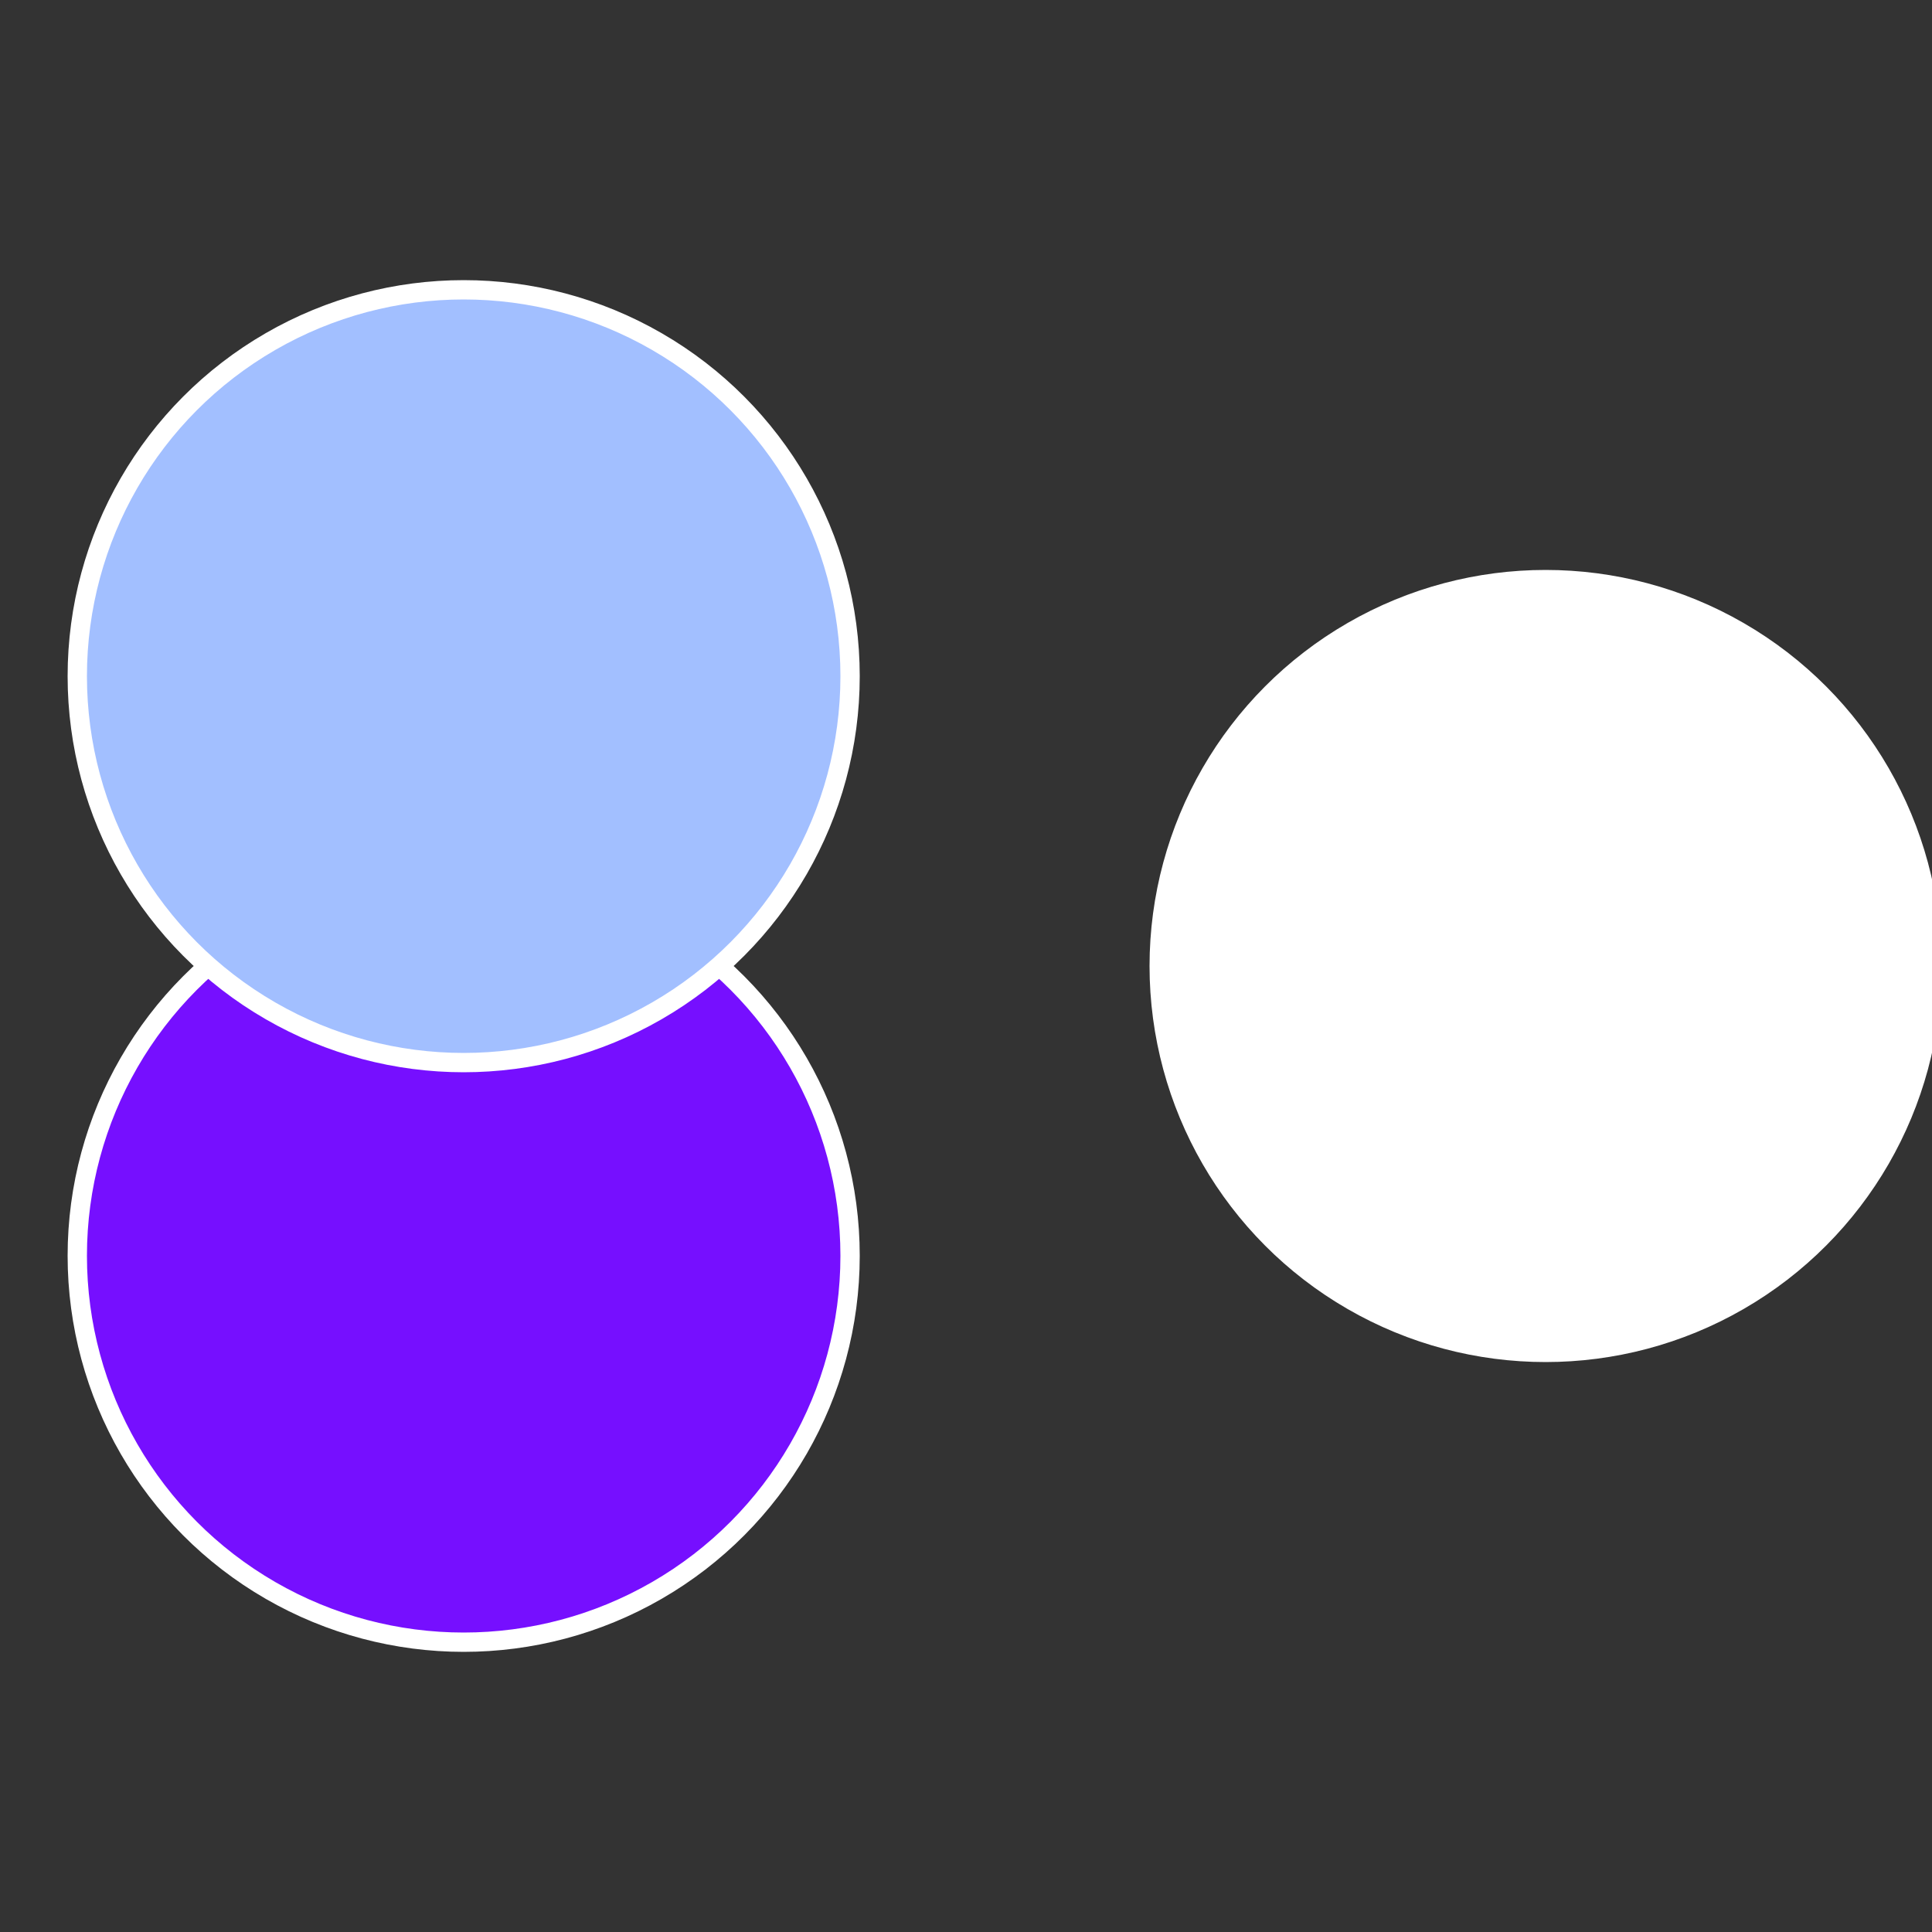
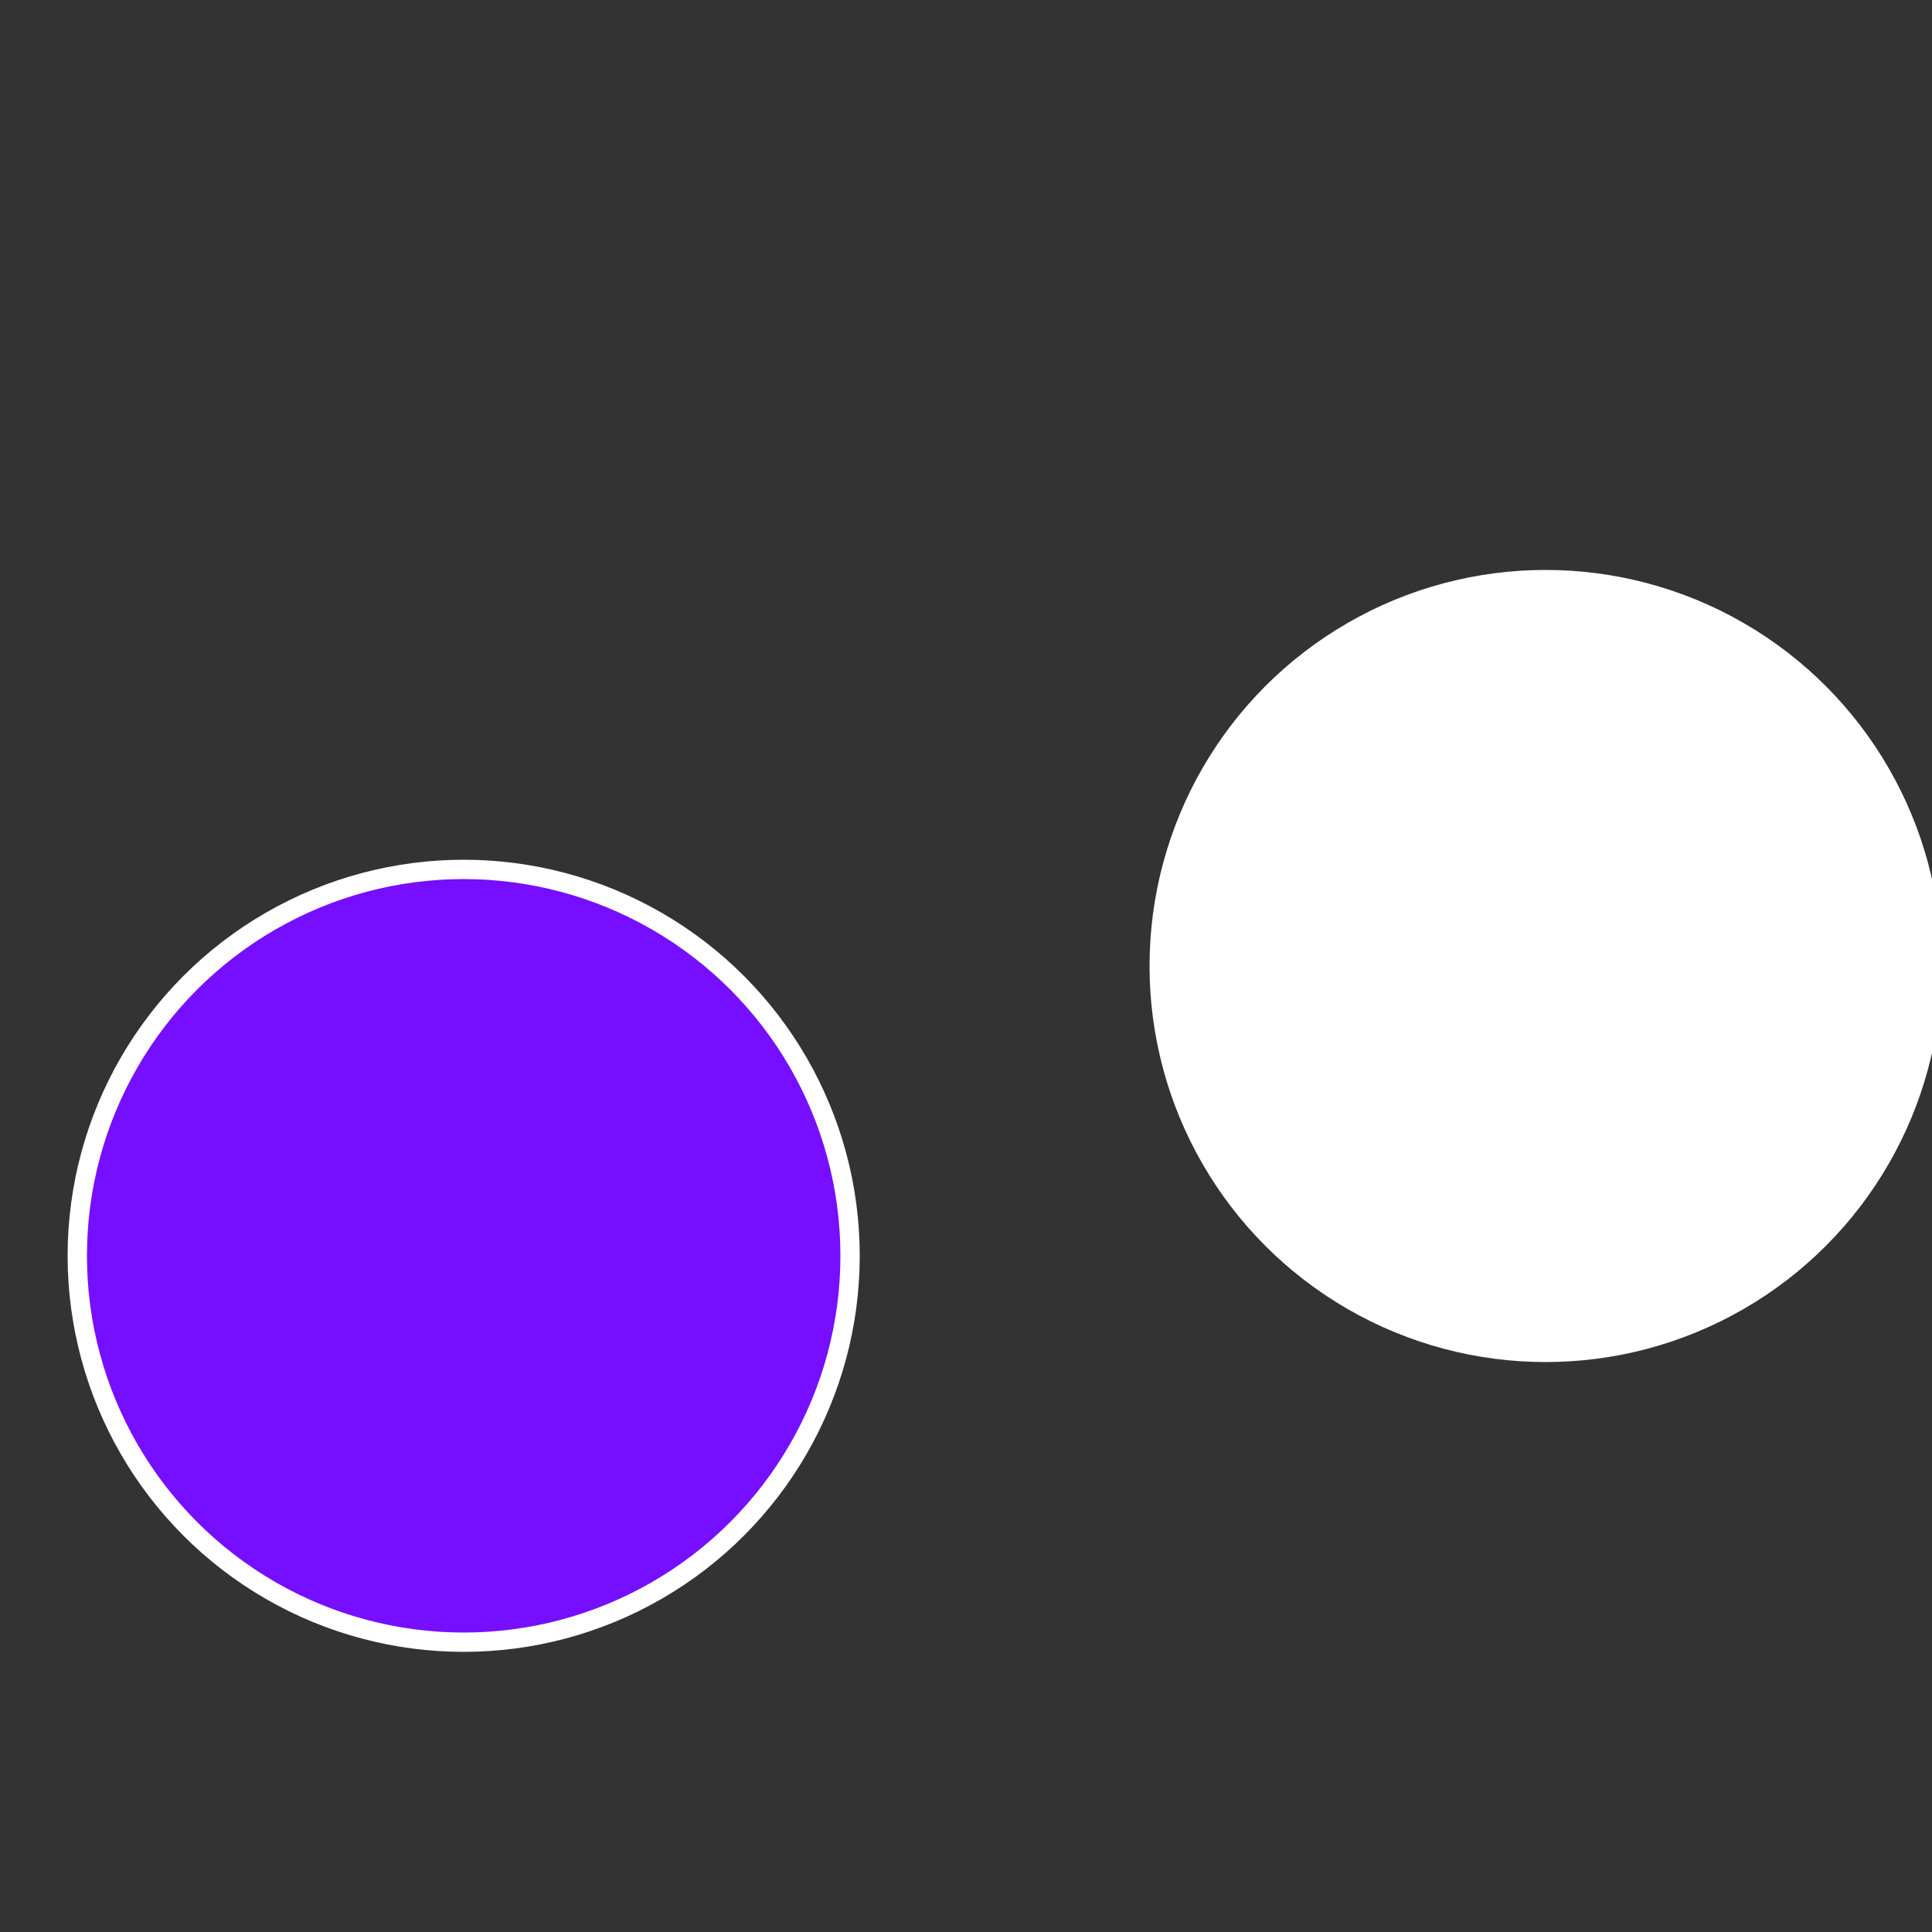
<svg xmlns="http://www.w3.org/2000/svg" width="500" height="500" viewBox="-1 -1 2 2">
  <rect x="-1" y="-1" width="2" height="2" fill="#333333" stroke="none" />
  <circle cx="0.6" cy="0" r="0.4" fill="#fffffffffffff78ca2bfffffffffffffe11" stroke="#fff" stroke-width="1%" />
  <circle cx="-0.52" cy="0.3" r="0.4" fill="#760fffffffffffff78ca2b" stroke="#fff" stroke-width="1%" />
-   <circle cx="-0.52" cy="-0.3" r="0.4" fill="#a2bfffffffffffff78cfffffffffffffa57" stroke="#fff" stroke-width="1%" />
</svg>